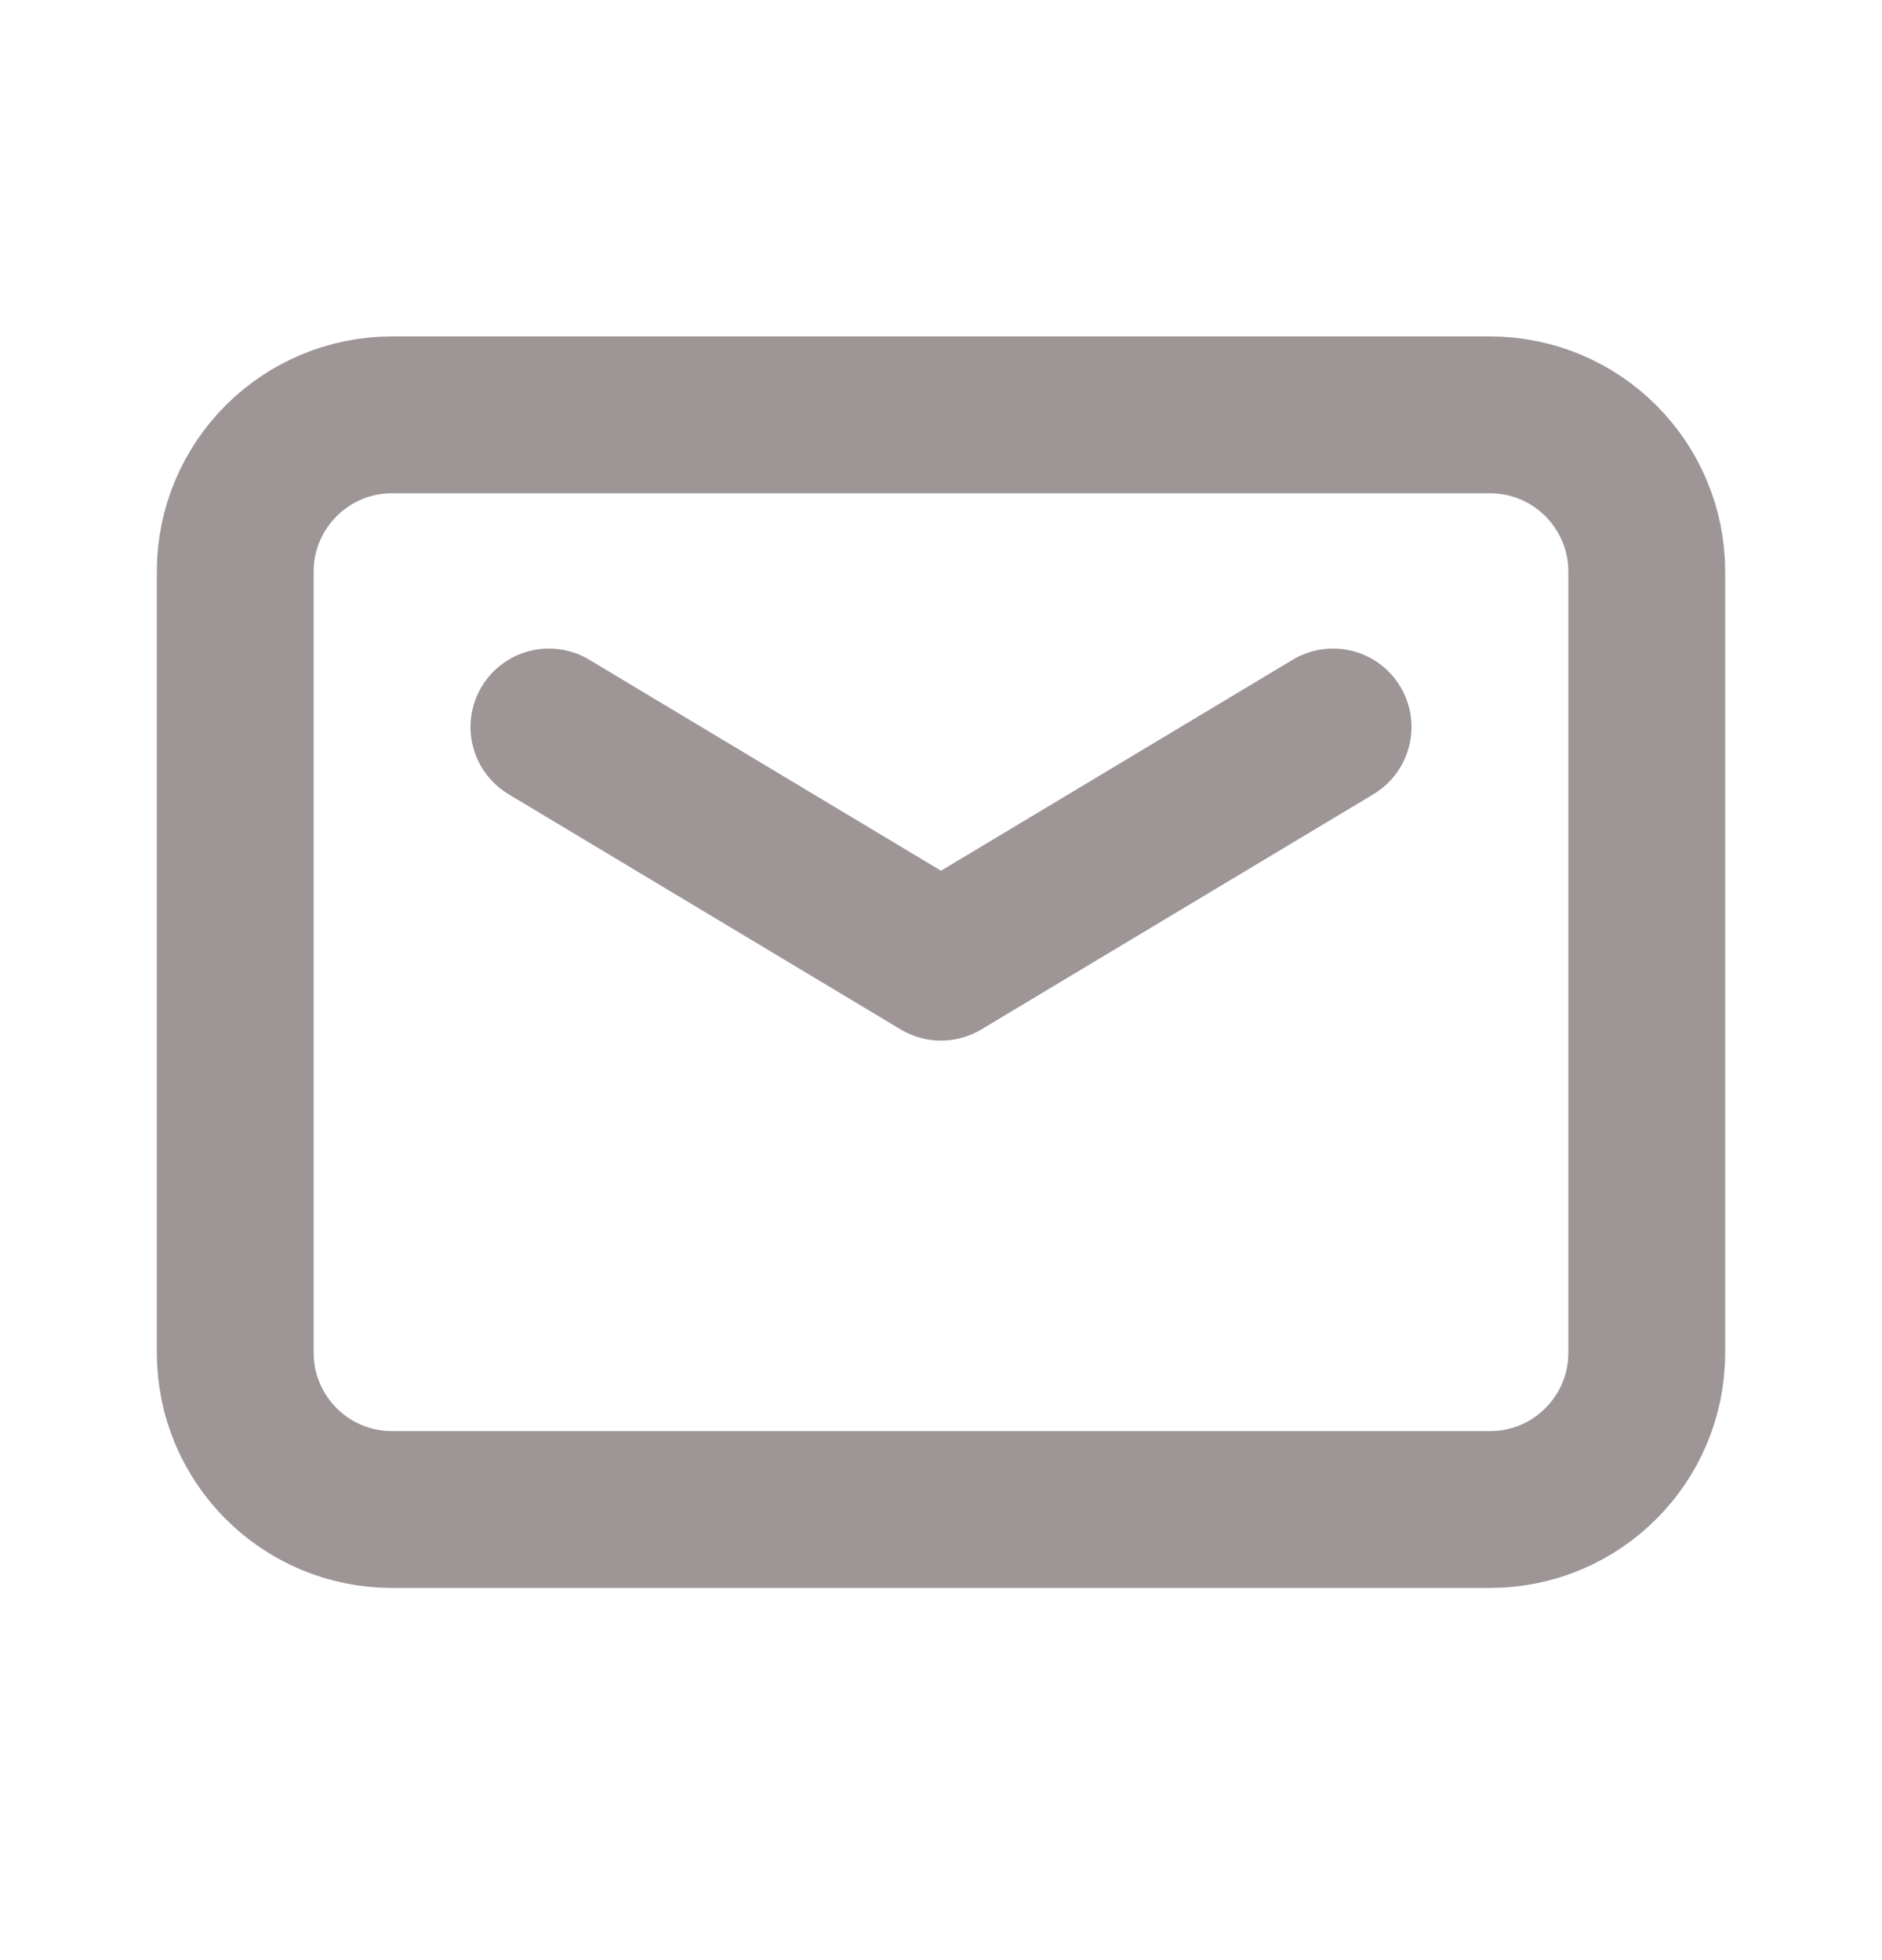
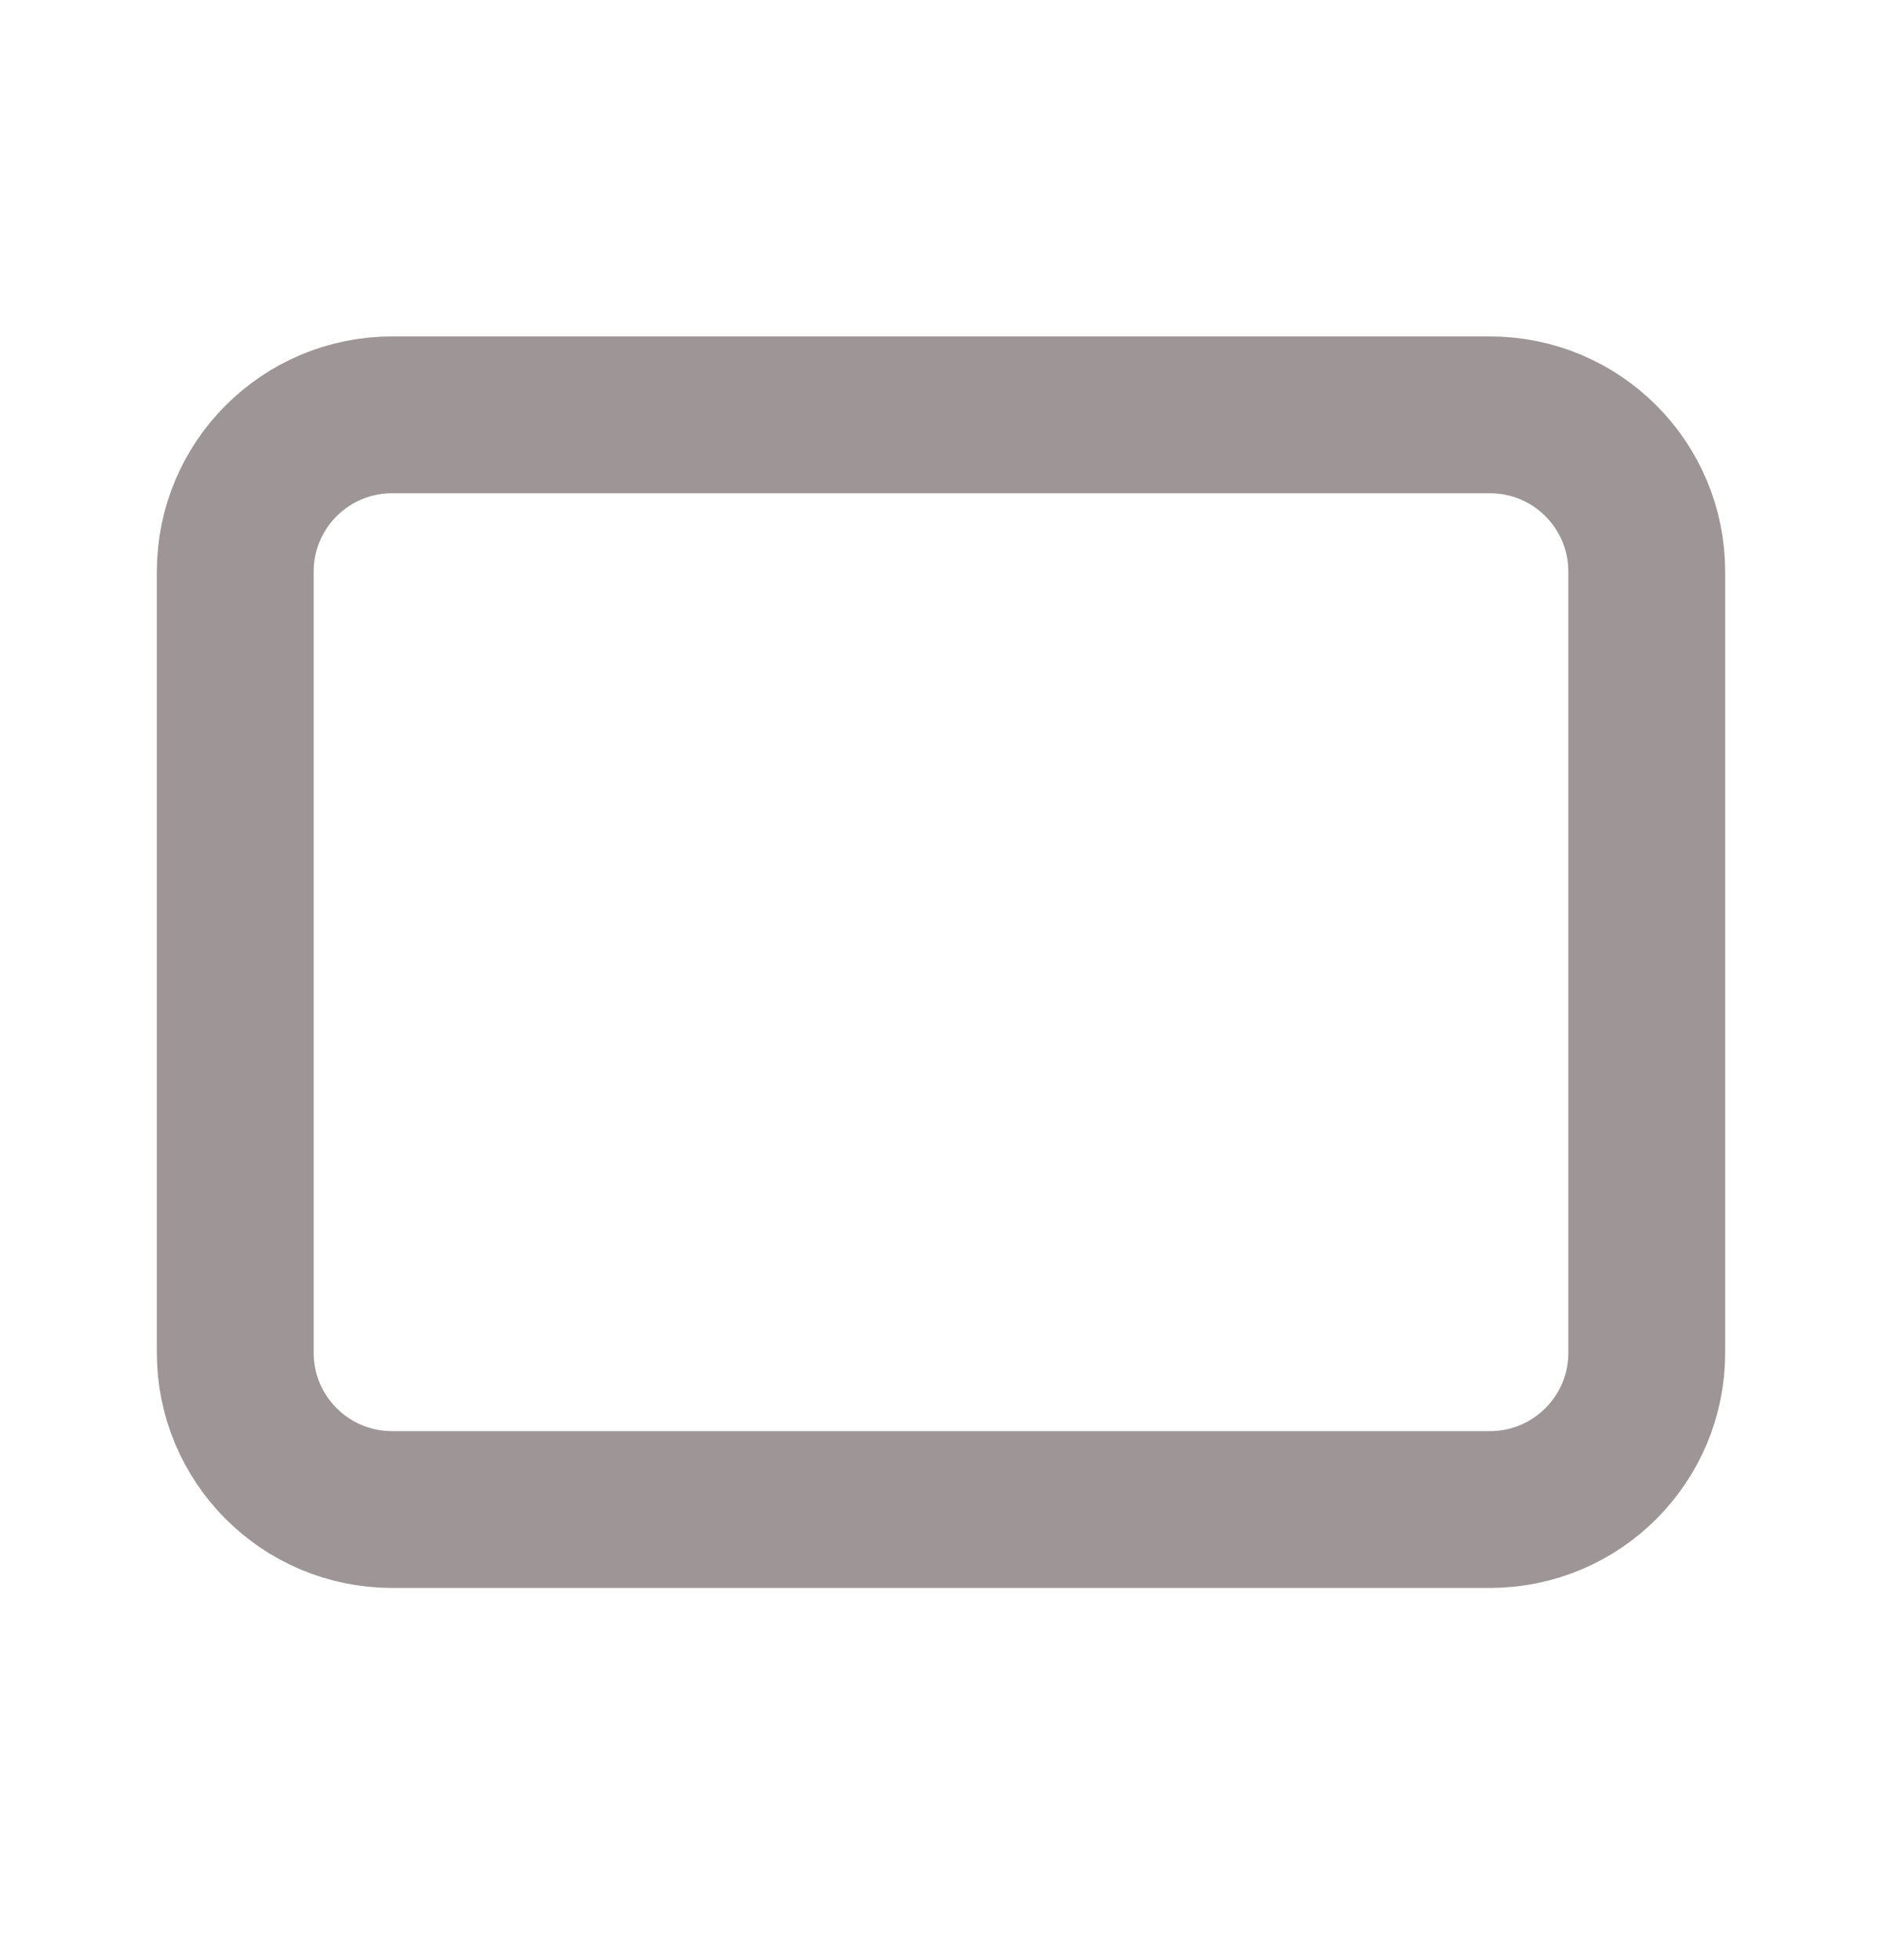
<svg xmlns="http://www.w3.org/2000/svg" width="24" height="25" viewBox="0 0 24 25" fill="none">
  <g id="Group">
    <g id="Group_2">
      <path id="Path" fill-rule="evenodd" clip-rule="evenodd" d="M19 19.253H5C3.895 19.253 3 18.358 3 17.253V7.291C3 6.186 3.895 5.291 5 5.291H19C20.105 5.291 21 6.186 21 7.291V17.254C21 18.358 20.105 19.253 19 19.253V19.253Z" stroke="#9D9596" stroke-width="2" stroke-linecap="round" stroke-linejoin="round" />
-       <path id="Path_2" d="M17 9.272L12 12.272L7 9.272" stroke="#9D9596" stroke-width="2" stroke-linecap="round" stroke-linejoin="round" />
    </g>
  </g>
</svg>